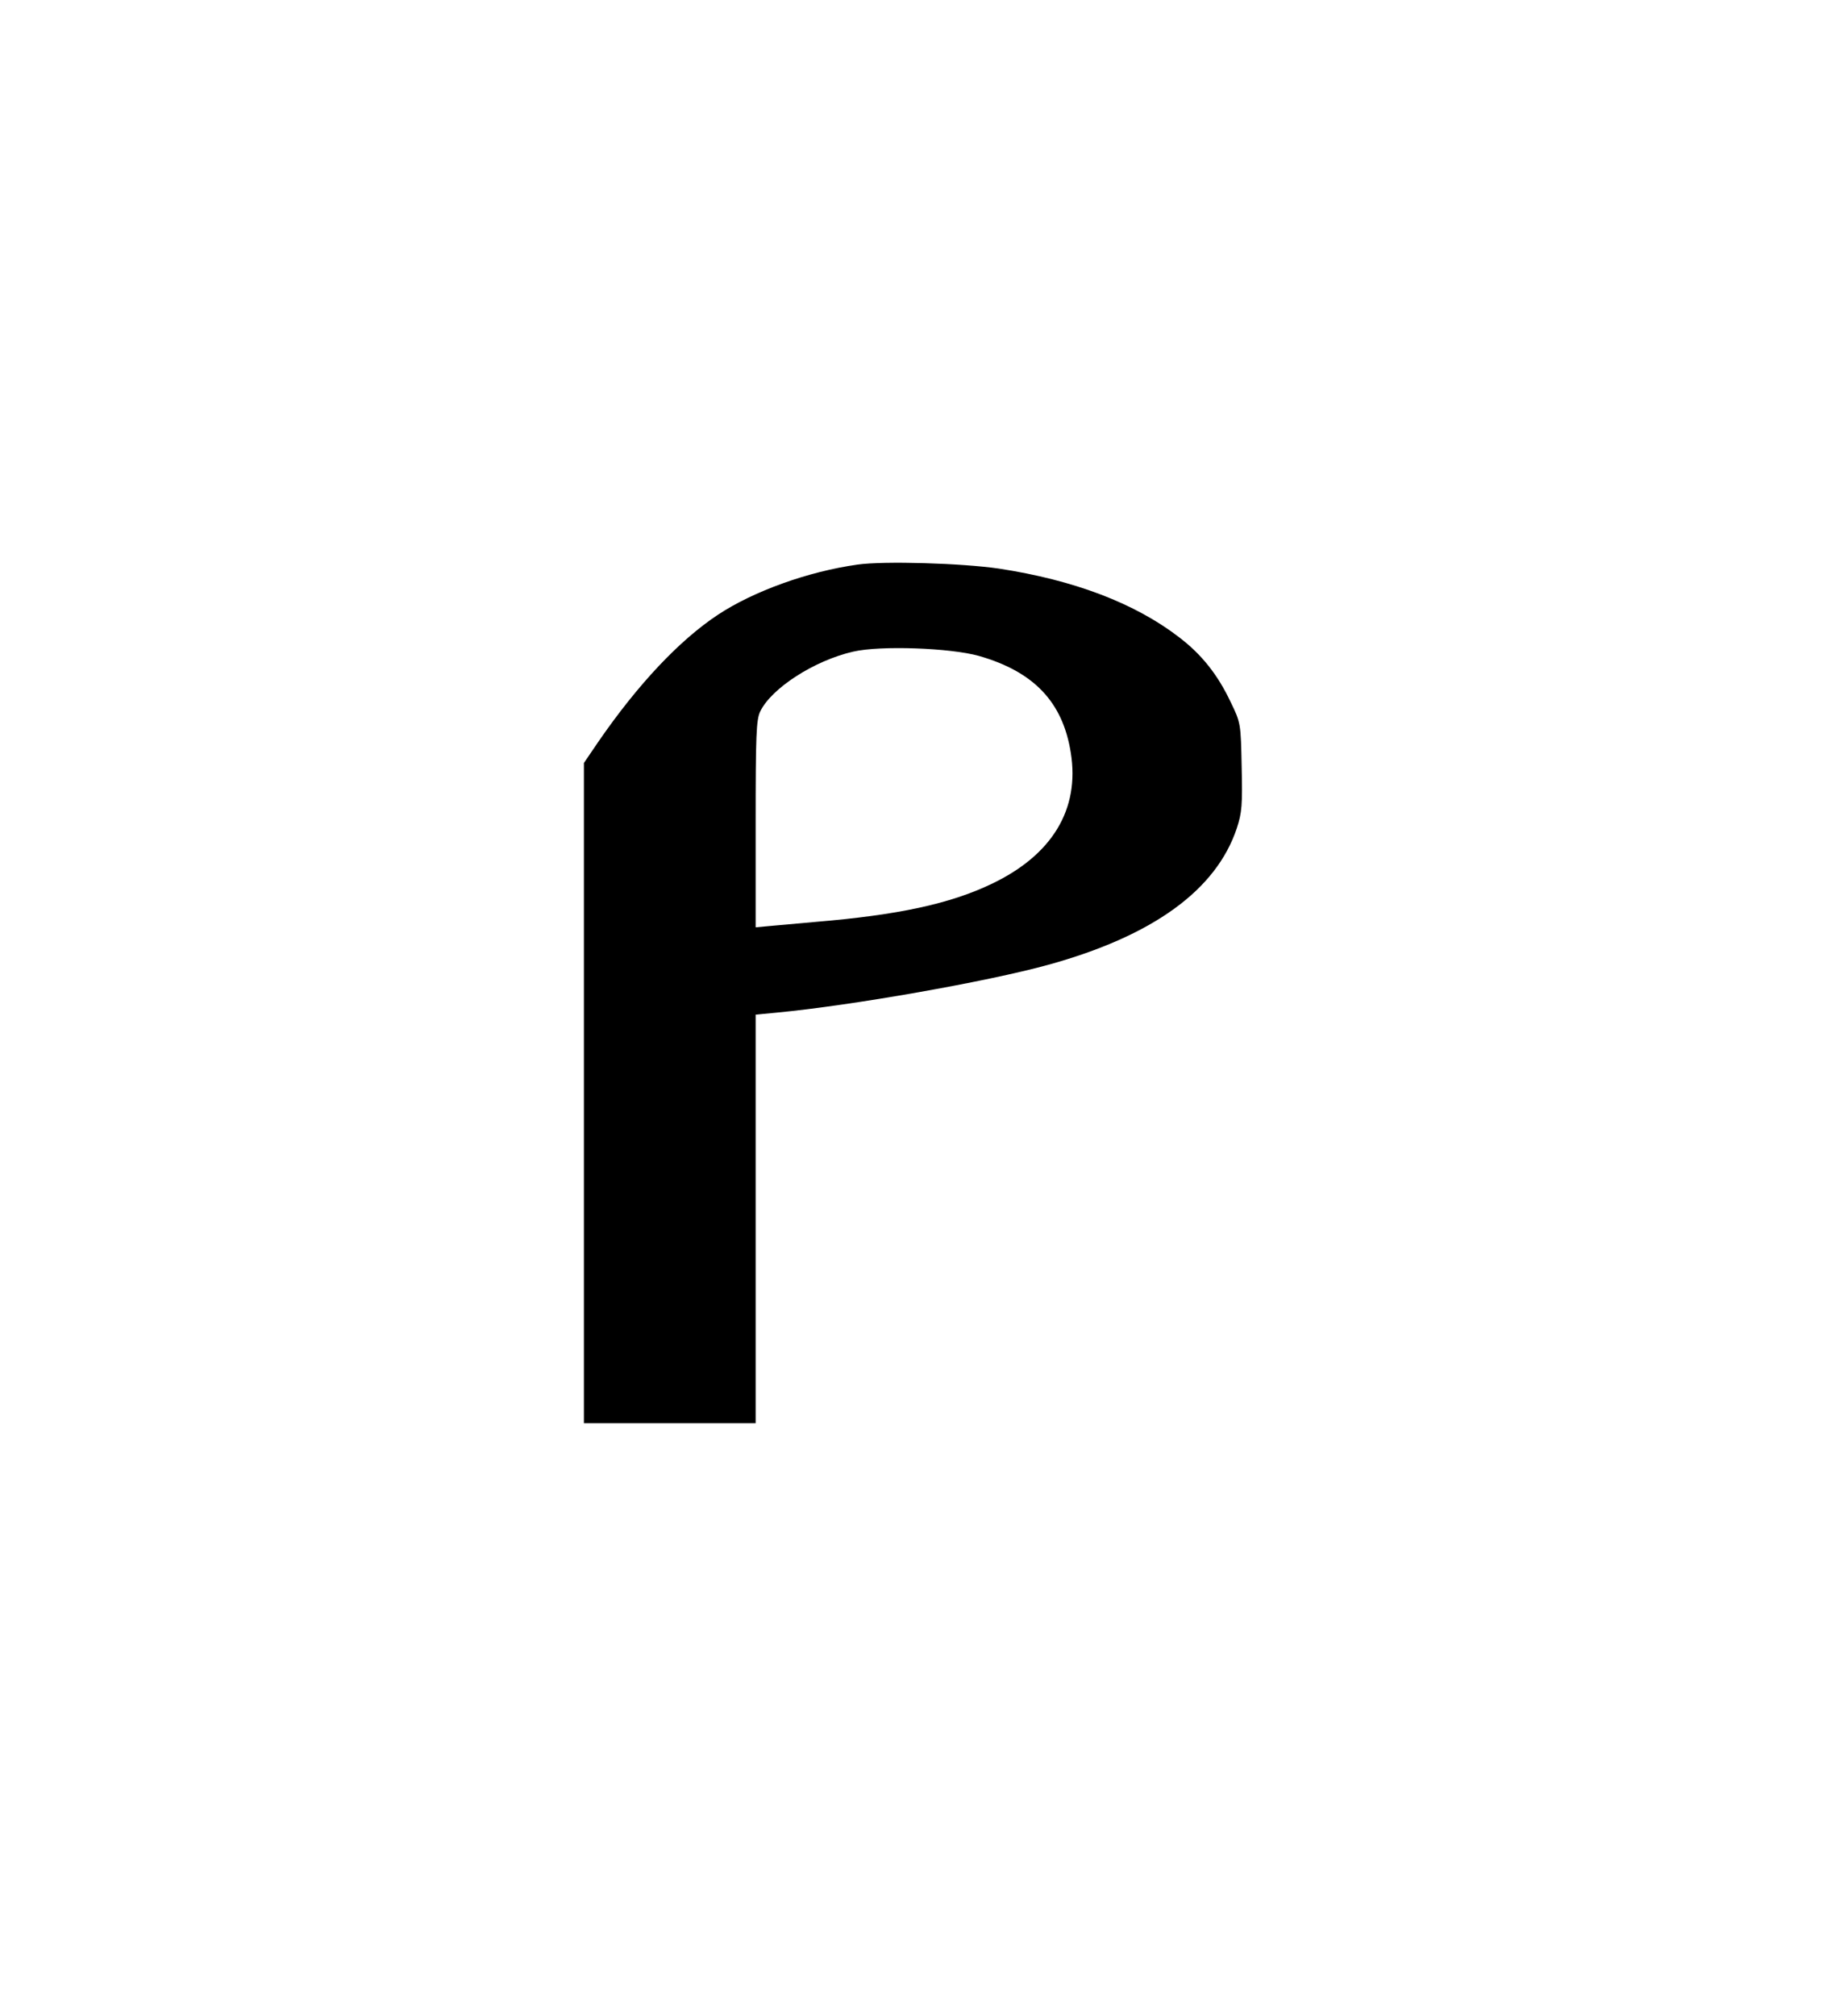
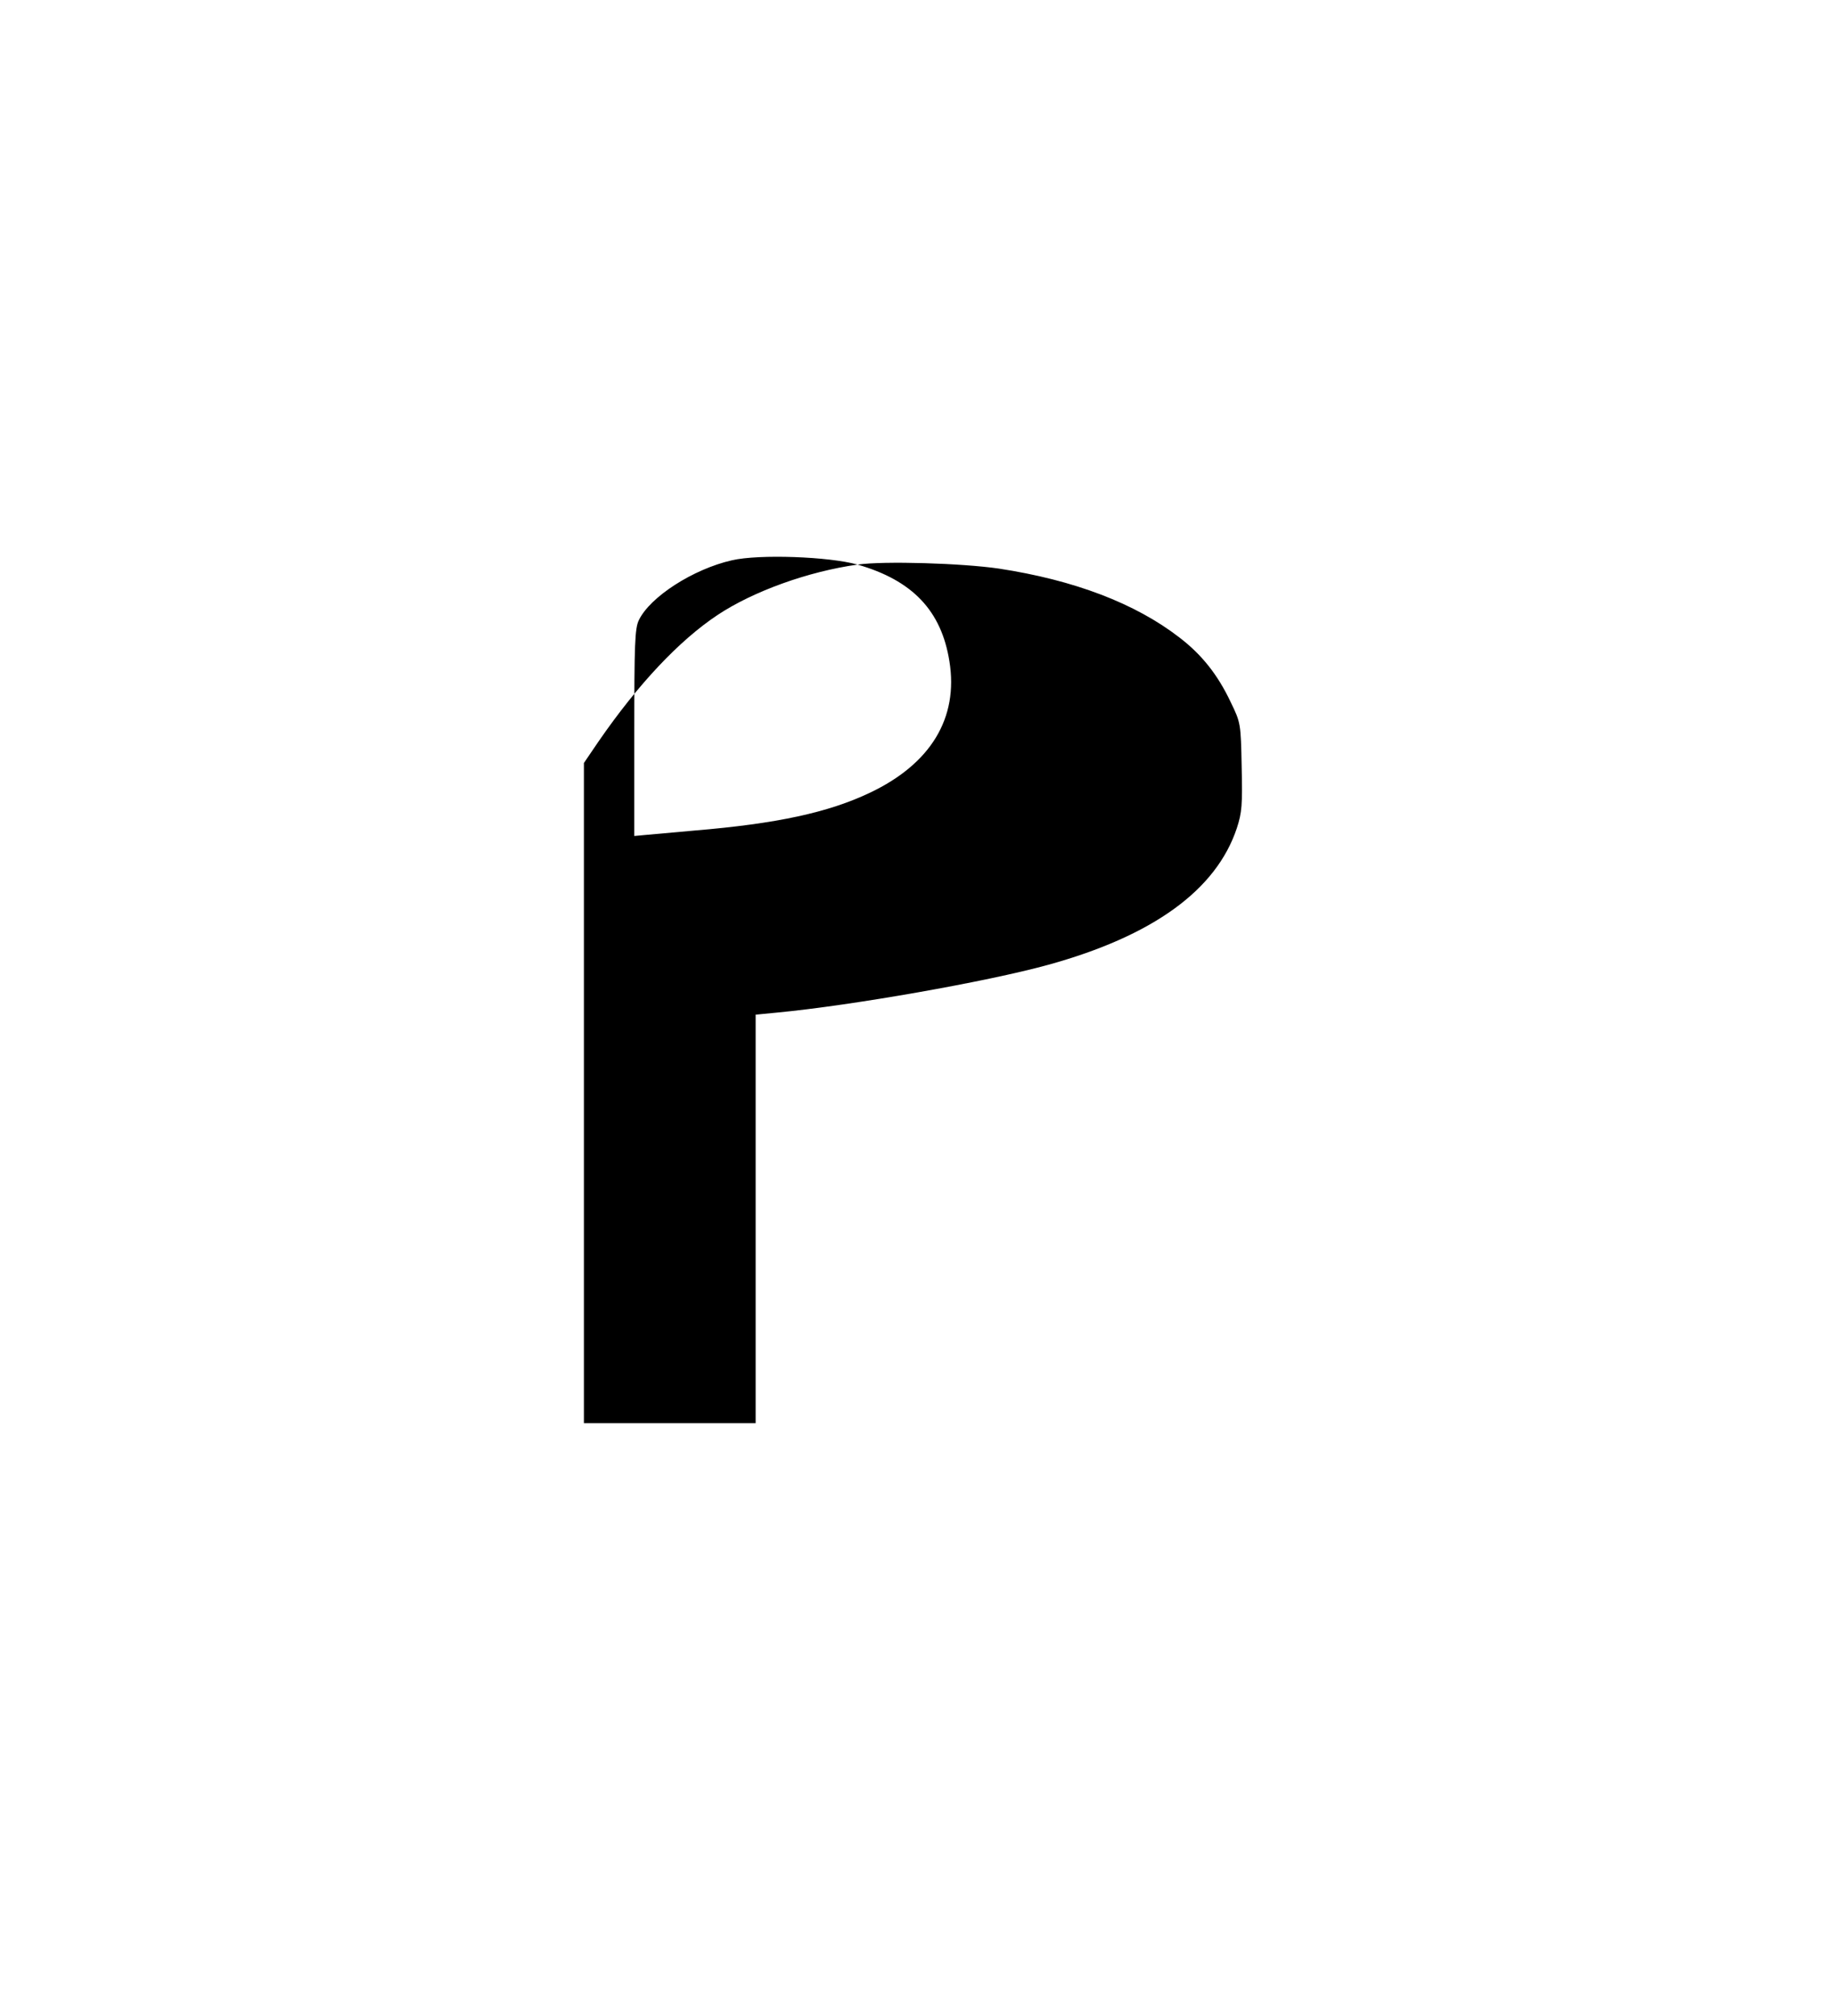
<svg xmlns="http://www.w3.org/2000/svg" version="1.0" width="468pt" height="514pt" viewBox="0 0 468 514" preserveAspectRatio="xMidYMid meet">
  <g transform="translate(0,514) scale(0.073,-0.073)" fill="#000000" stroke="none">
-     <path d="M2996 5069 c-172 -24 -364 -93 -489 -176 -134 -89 -278 -242 -416 -442 l-51 -75 0 -1153 0 -1153 300 0 300 0 0 714 0 713 73 7 c264 25 735 108 949 167 366 101 587 261 659 477 18 55 20 81 17 215 -3 151 -3 153 -39 227 -45 95 -101 165 -178 224 -155 120 -369 201 -631 241 -130 19 -402 27 -494 14z m424 -319 c192 -55 293 -161 321 -338 32 -198 -65 -358 -278 -459 -145 -69 -325 -108 -613 -132 -69 -6 -144 -13 -167 -15 l-43 -4 0 360 c0 311 2 365 16 394 39 81 189 178 325 209 95 22 339 13 439 -15z" />
+     <path d="M2996 5069 c-172 -24 -364 -93 -489 -176 -134 -89 -278 -242 -416 -442 l-51 -75 0 -1153 0 -1153 300 0 300 0 0 714 0 713 73 7 c264 25 735 108 949 167 366 101 587 261 659 477 18 55 20 81 17 215 -3 151 -3 153 -39 227 -45 95 -101 165 -178 224 -155 120 -369 201 -631 241 -130 19 -402 27 -494 14z c192 -55 293 -161 321 -338 32 -198 -65 -358 -278 -459 -145 -69 -325 -108 -613 -132 -69 -6 -144 -13 -167 -15 l-43 -4 0 360 c0 311 2 365 16 394 39 81 189 178 325 209 95 22 339 13 439 -15z" />
  </g>
</svg>